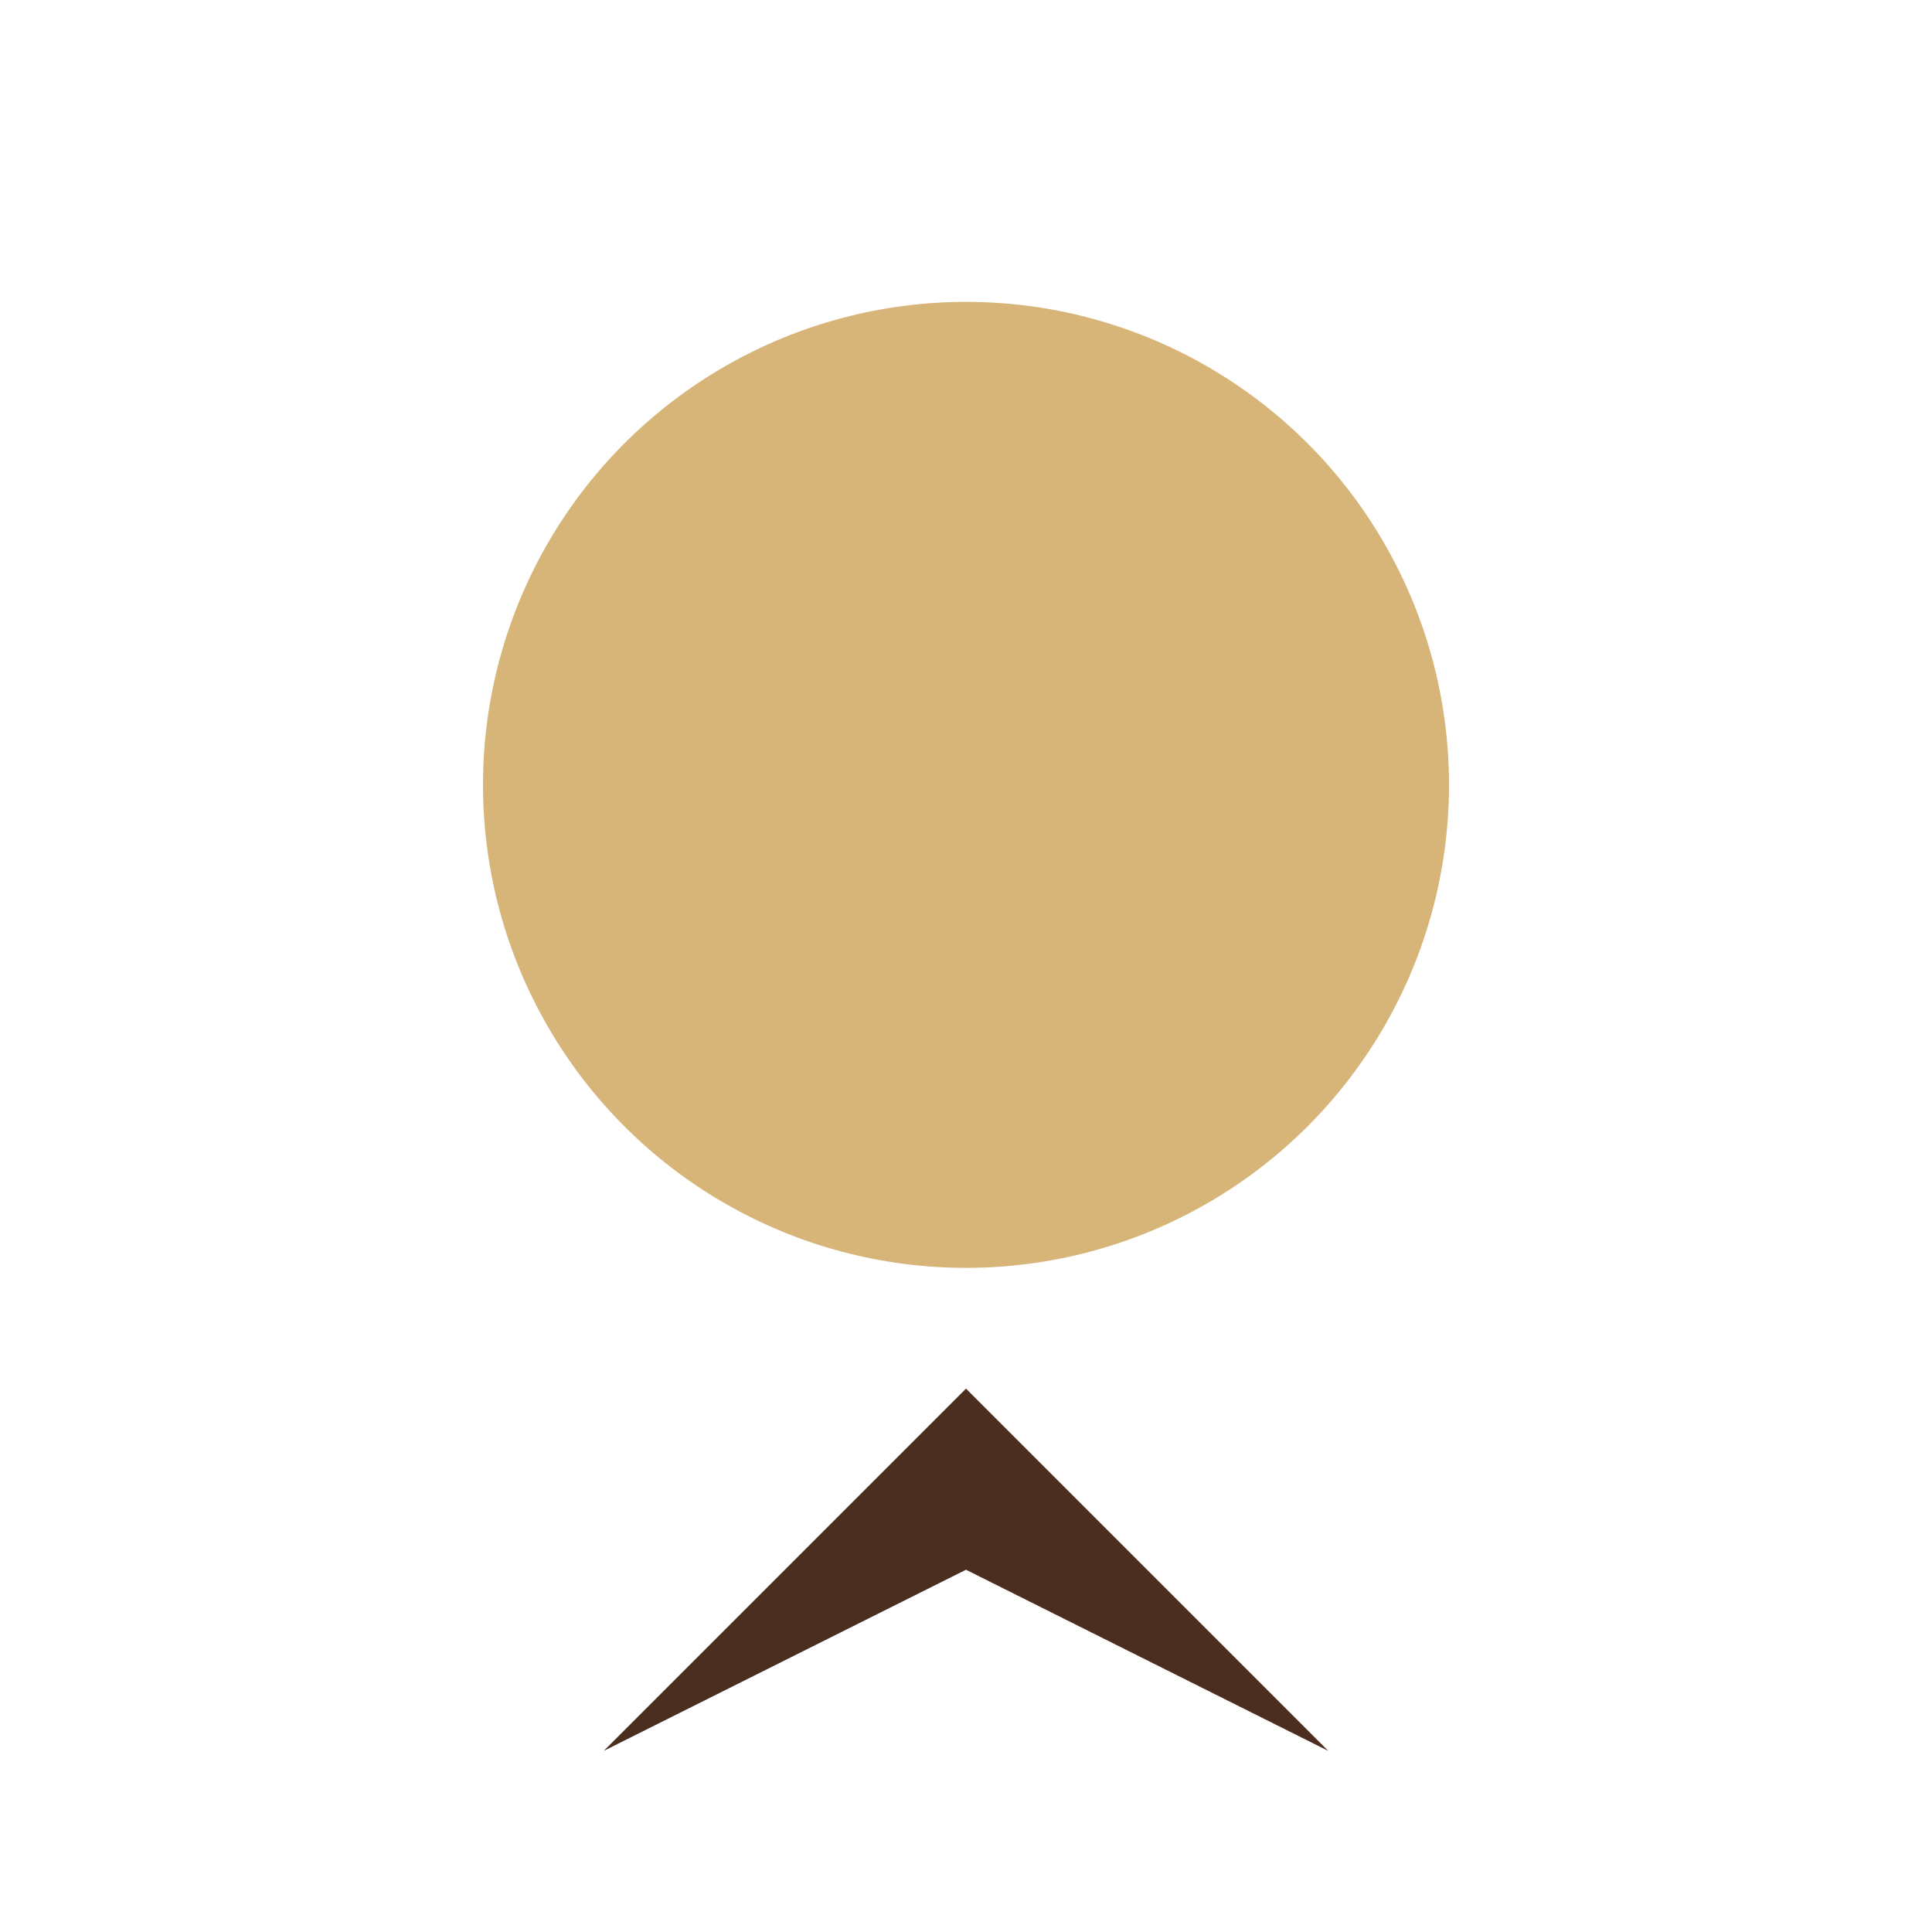
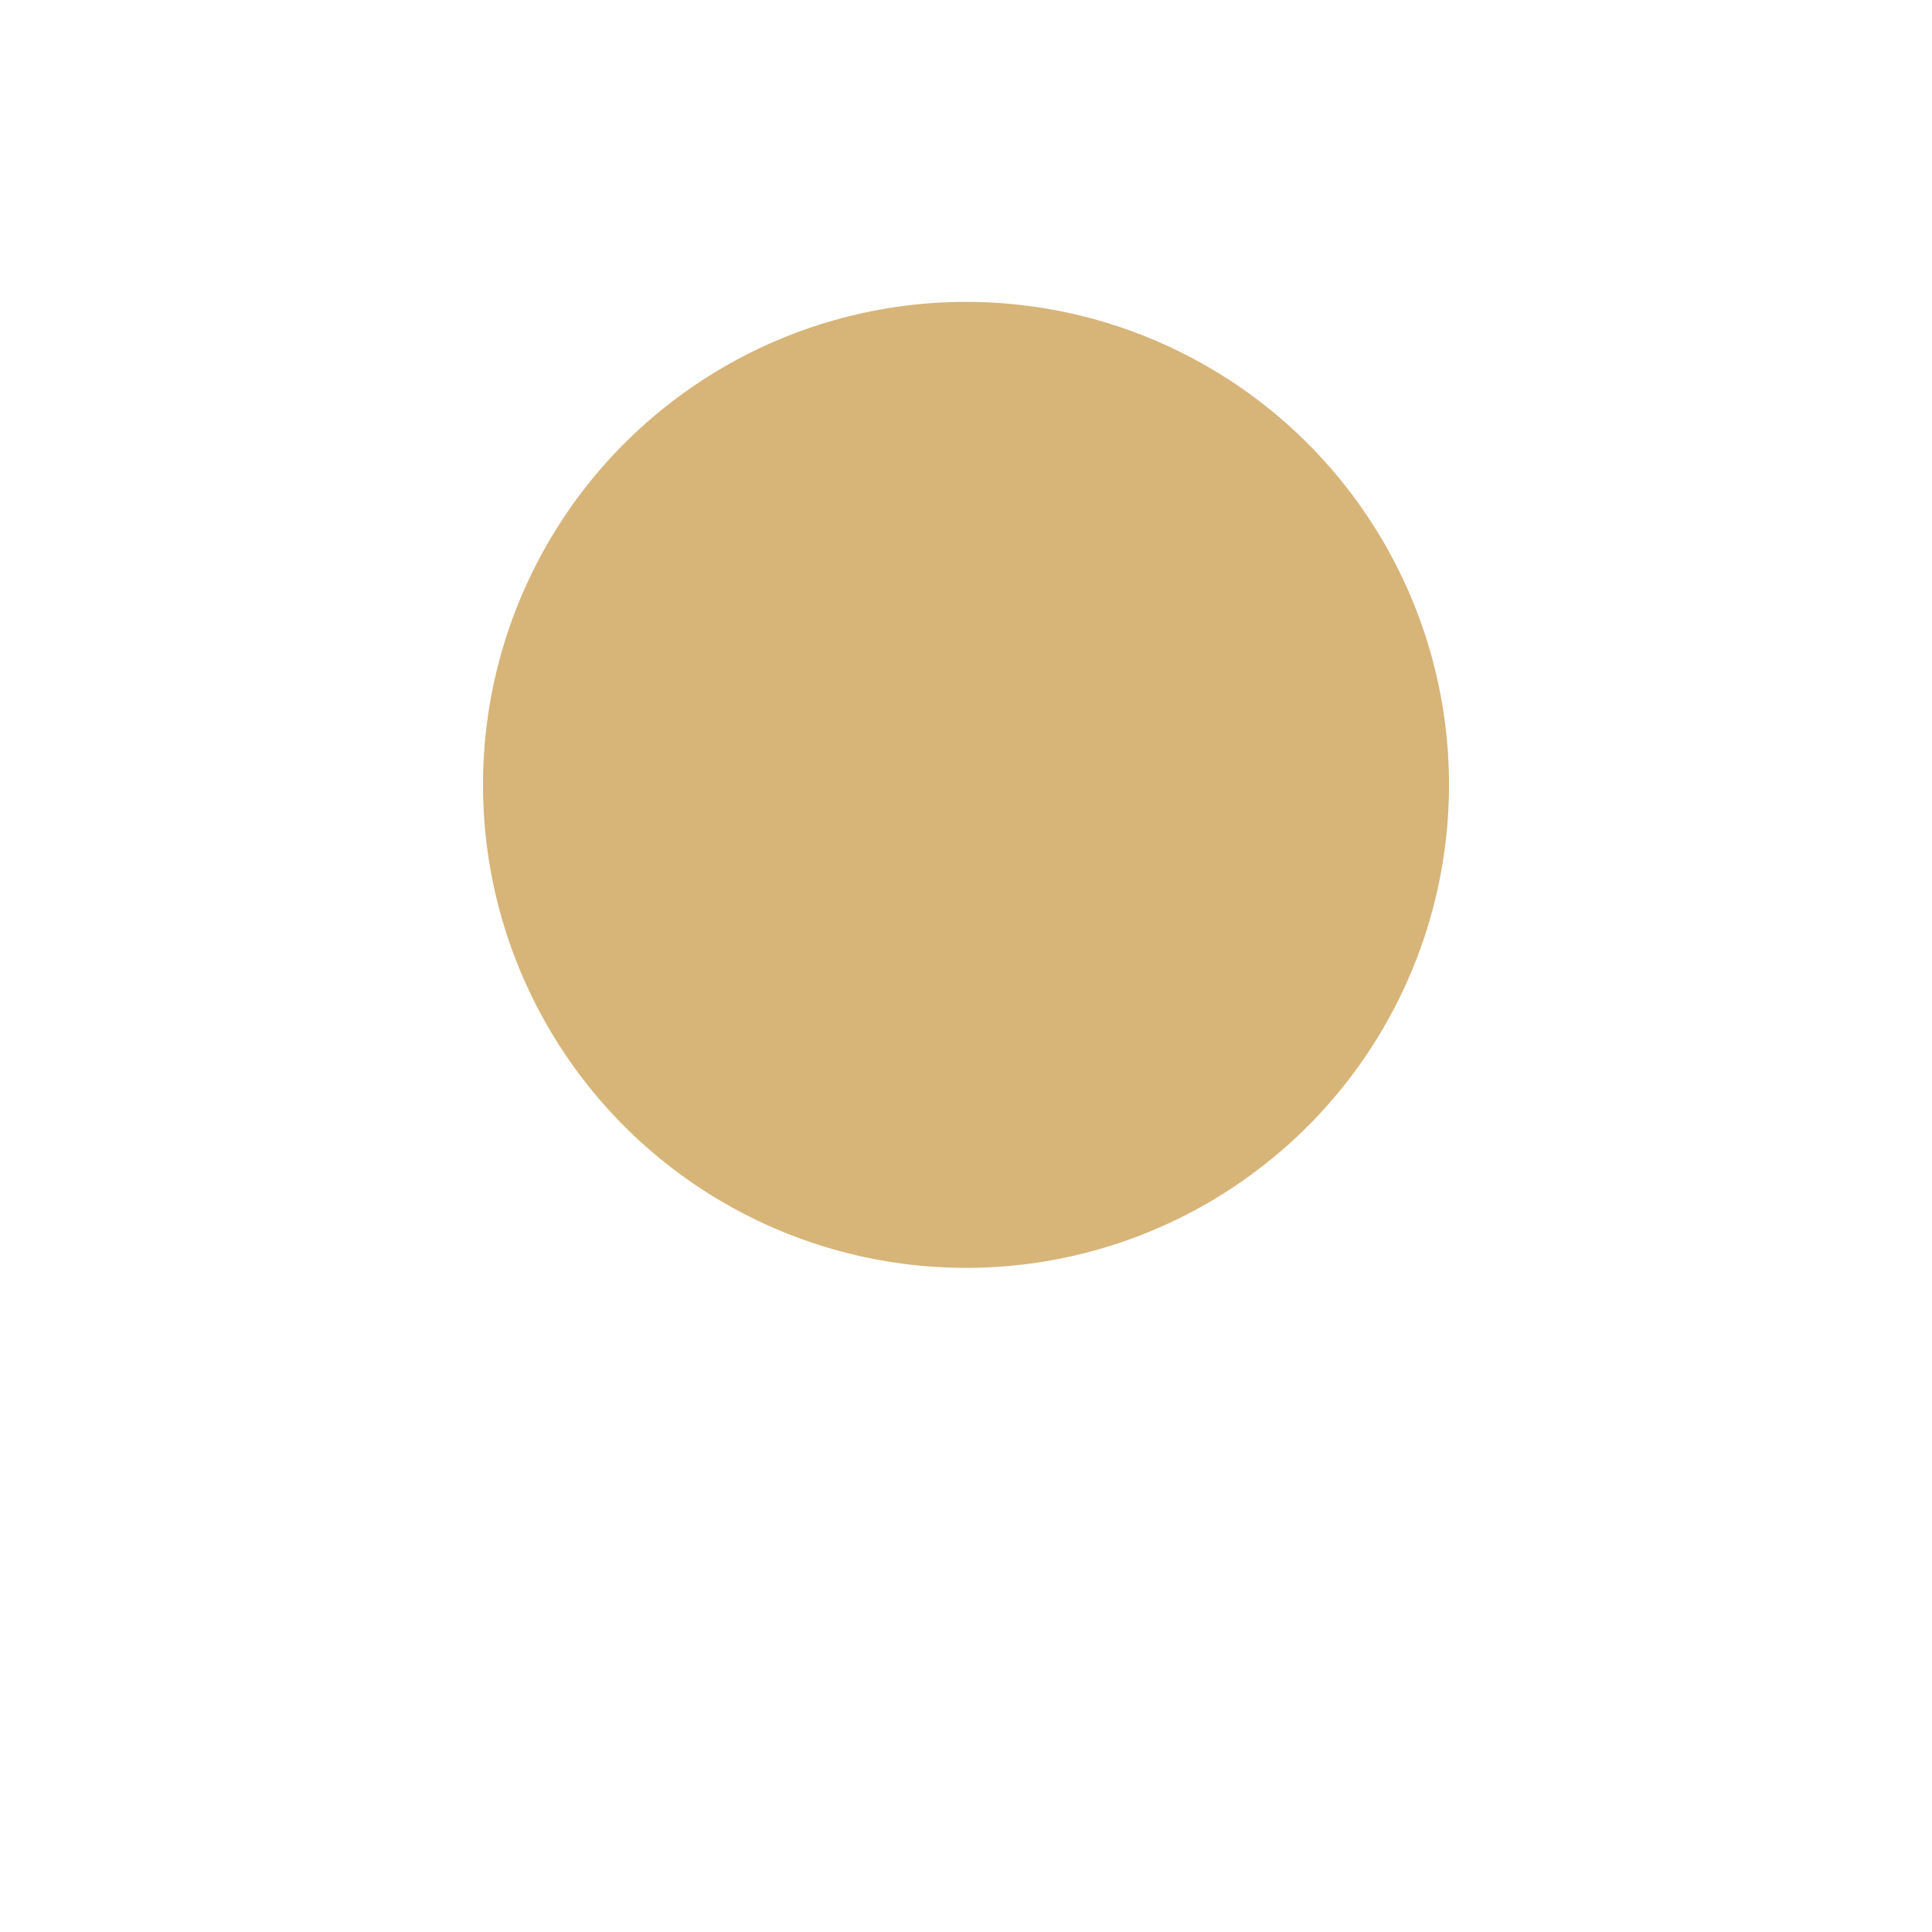
<svg xmlns="http://www.w3.org/2000/svg" width="32" height="32" viewBox="0 0 32 32">
  <circle cx="16" cy="13" r="8" fill="#D7B478" />
-   <path d="M10 29l6-6 6 6-6-3-6 3z" fill="#4B2E1F" />
</svg>